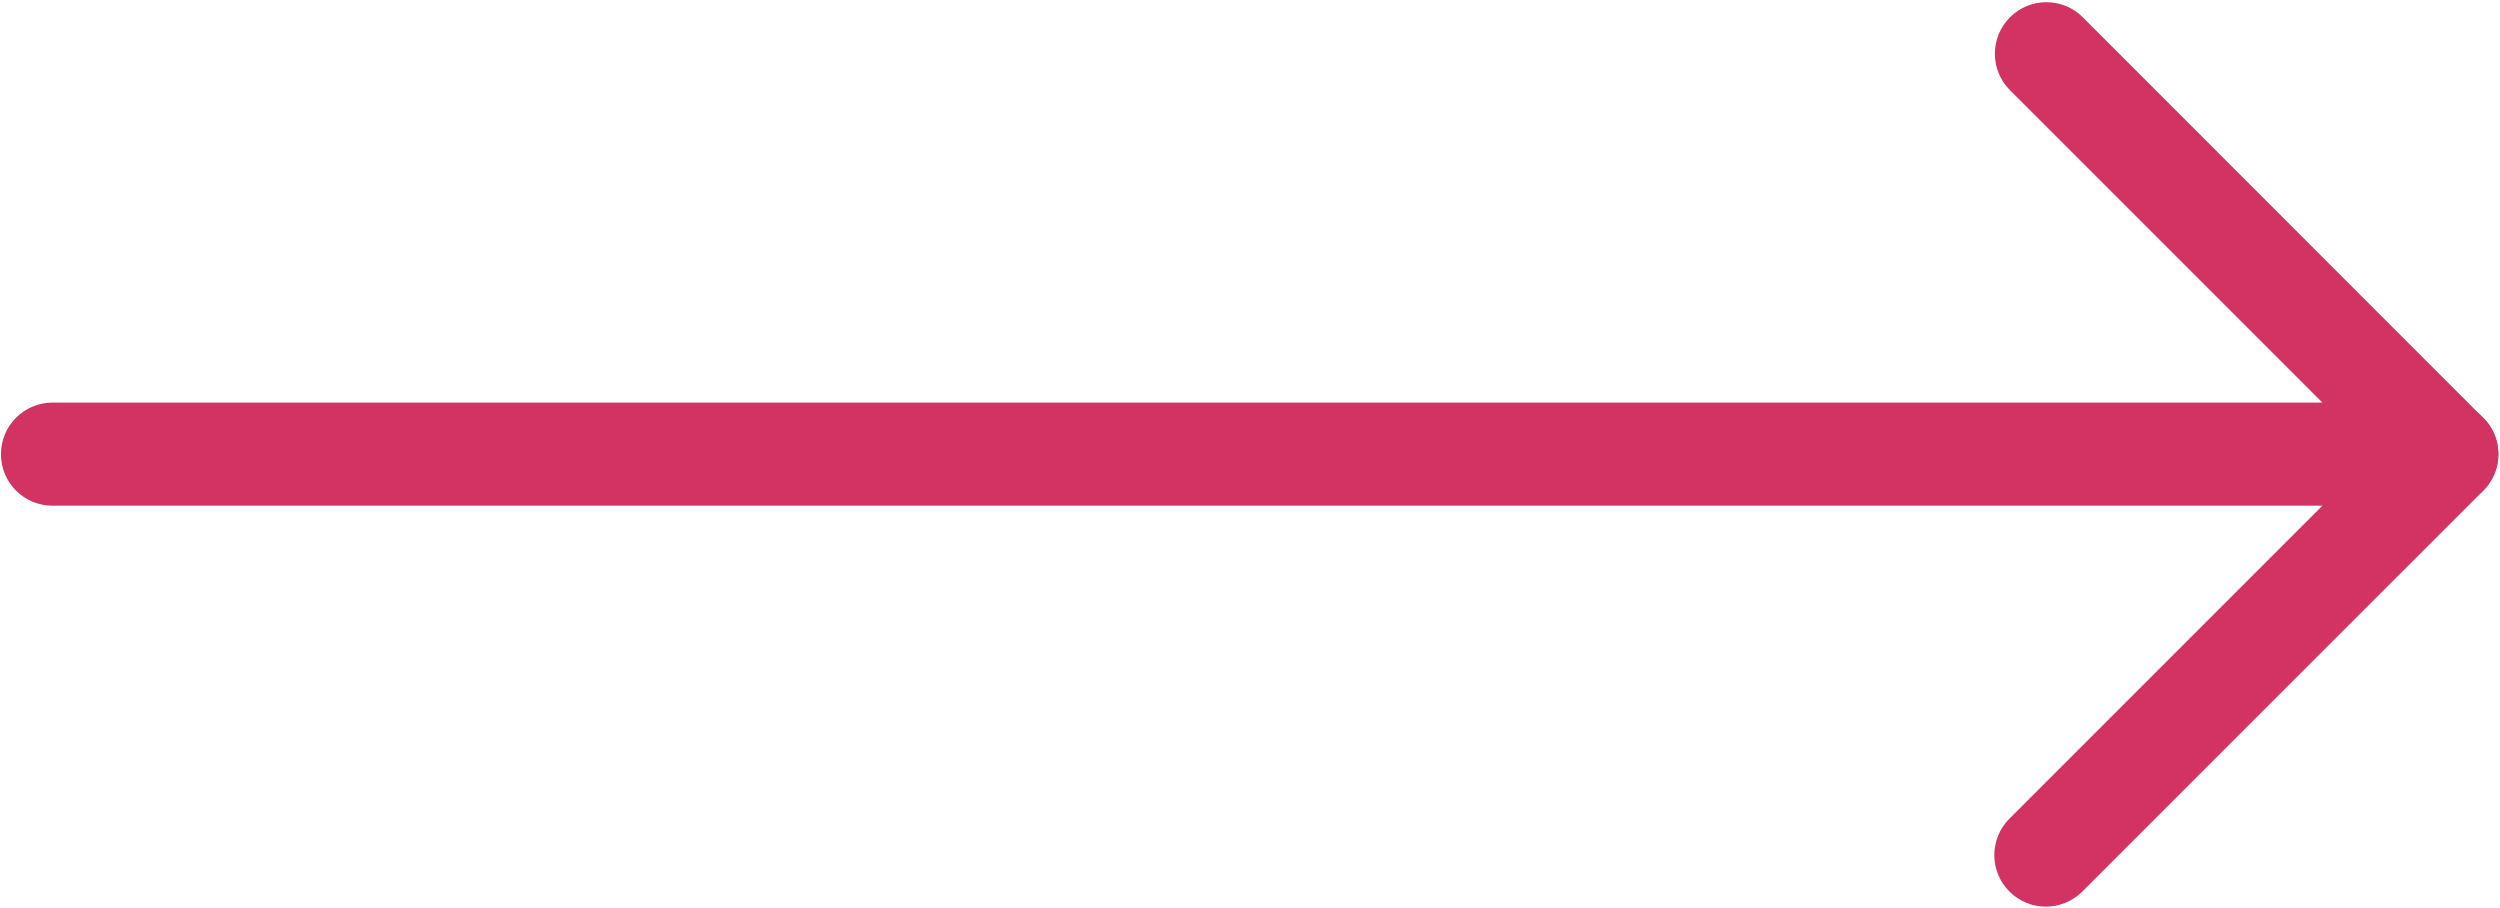
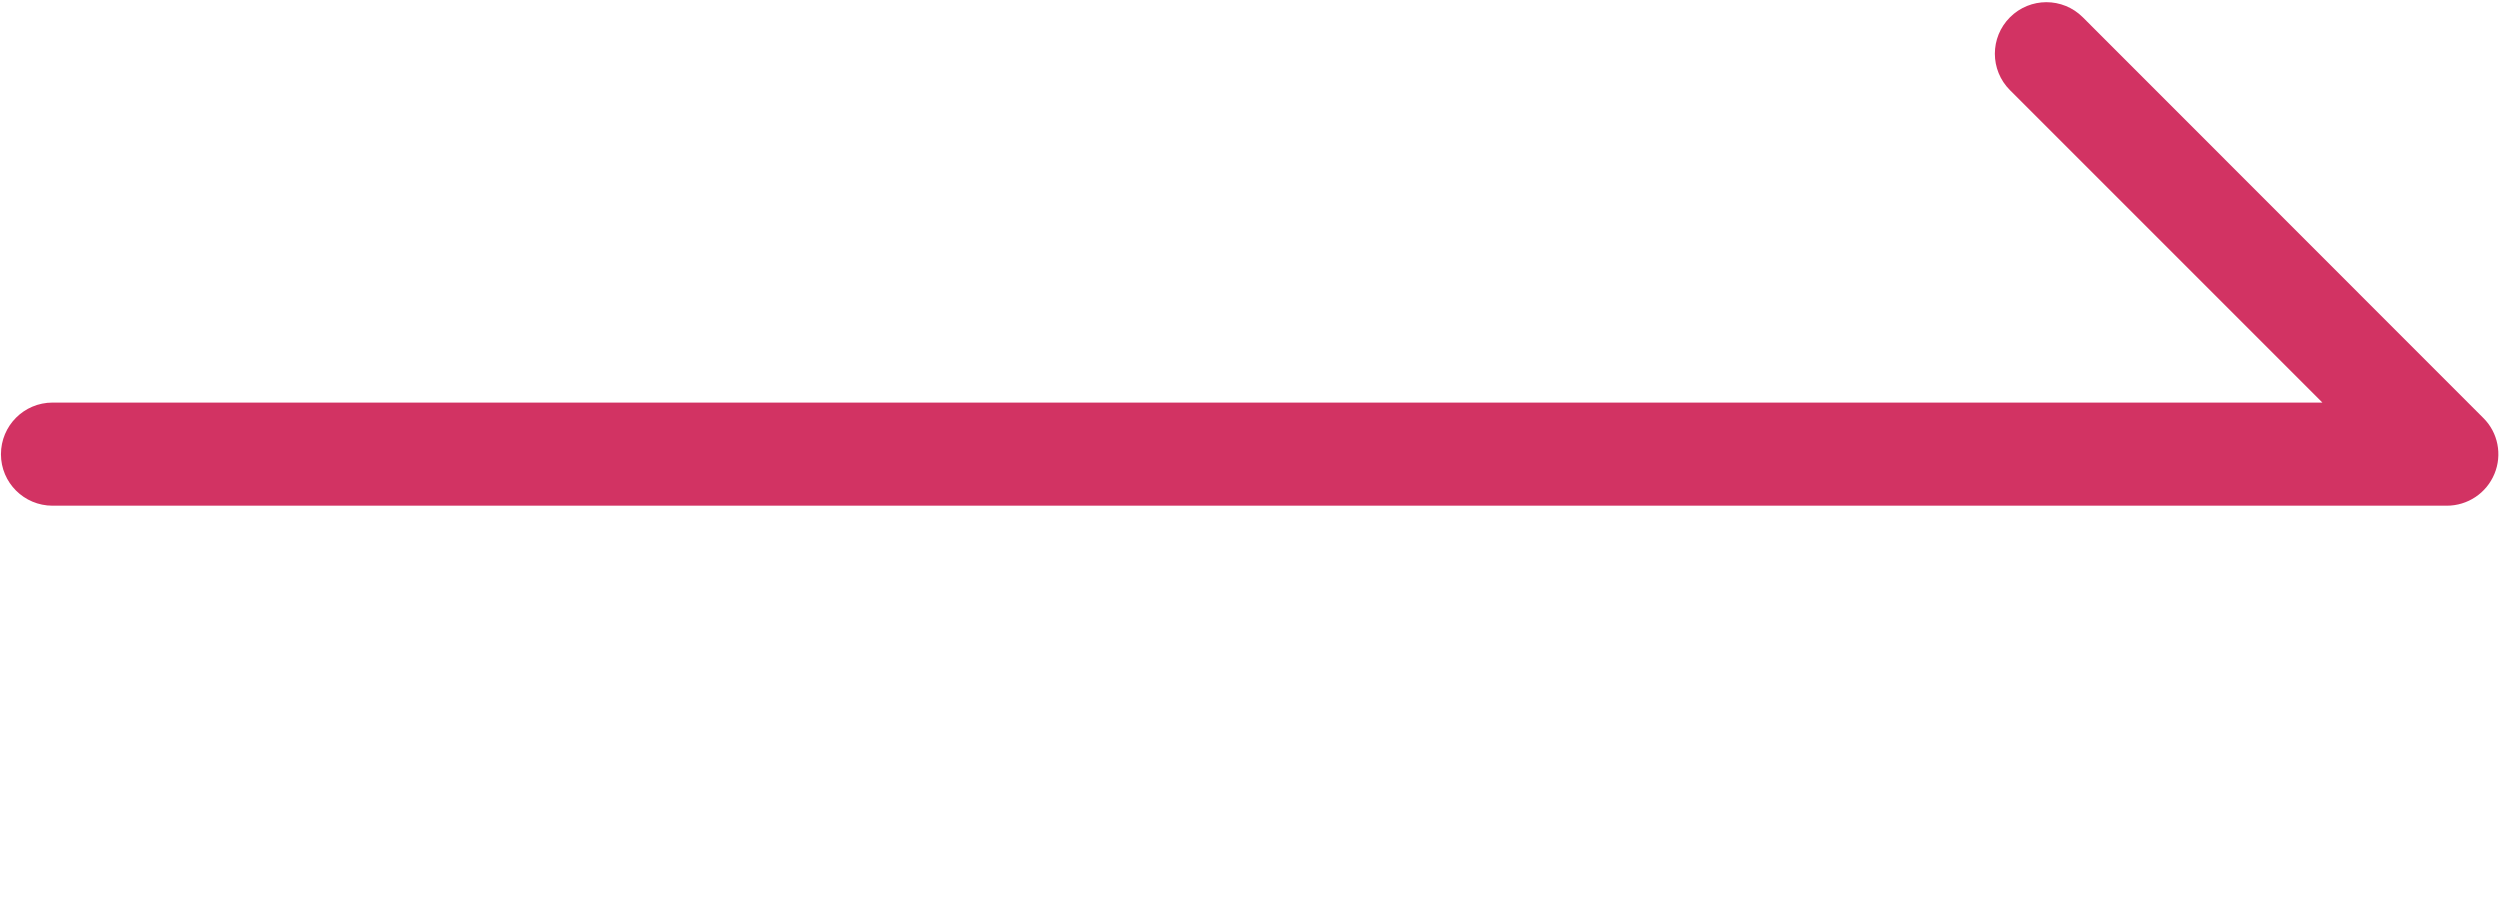
<svg xmlns="http://www.w3.org/2000/svg" version="1.1" viewBox="0.08 11.8 36.85 13.38">
  <g id="surface1">
    <path style=" stroke:none;fill-rule:nonzero;fill:#d23363;fill-opacity:1;" d="M 36.145 19.254 L 0.855 19.254 C 0.434 19.254 0.094 18.914 0.094 18.496 C 0.094 18.074 0.434 17.734 0.855 17.734 L 34.312 17.734 L 29.707 13.129 C 29.41 12.832 29.41 12.352 29.707 12.055 C 30.004 11.758 30.484 11.758 30.781 12.055 L 36.684 17.961 C 36.902 18.176 36.965 18.504 36.848 18.785 C 36.73 19.07 36.453 19.254 36.145 19.254 Z M 36.145 19.254 " />
-     <path style=" stroke:none;fill-rule:nonzero;fill:#d23363;fill-opacity:1;" d="M 30.234 25.164 C 30.043 25.164 29.848 25.09 29.699 24.941 C 29.402 24.645 29.402 24.164 29.699 23.867 L 35.609 17.957 C 35.906 17.66 36.387 17.66 36.684 17.957 C 36.98 18.254 36.98 18.734 36.684 19.031 L 30.773 24.941 C 30.625 25.09 30.43 25.164 30.234 25.164 Z M 30.234 25.164 " />
  </g>
</svg>